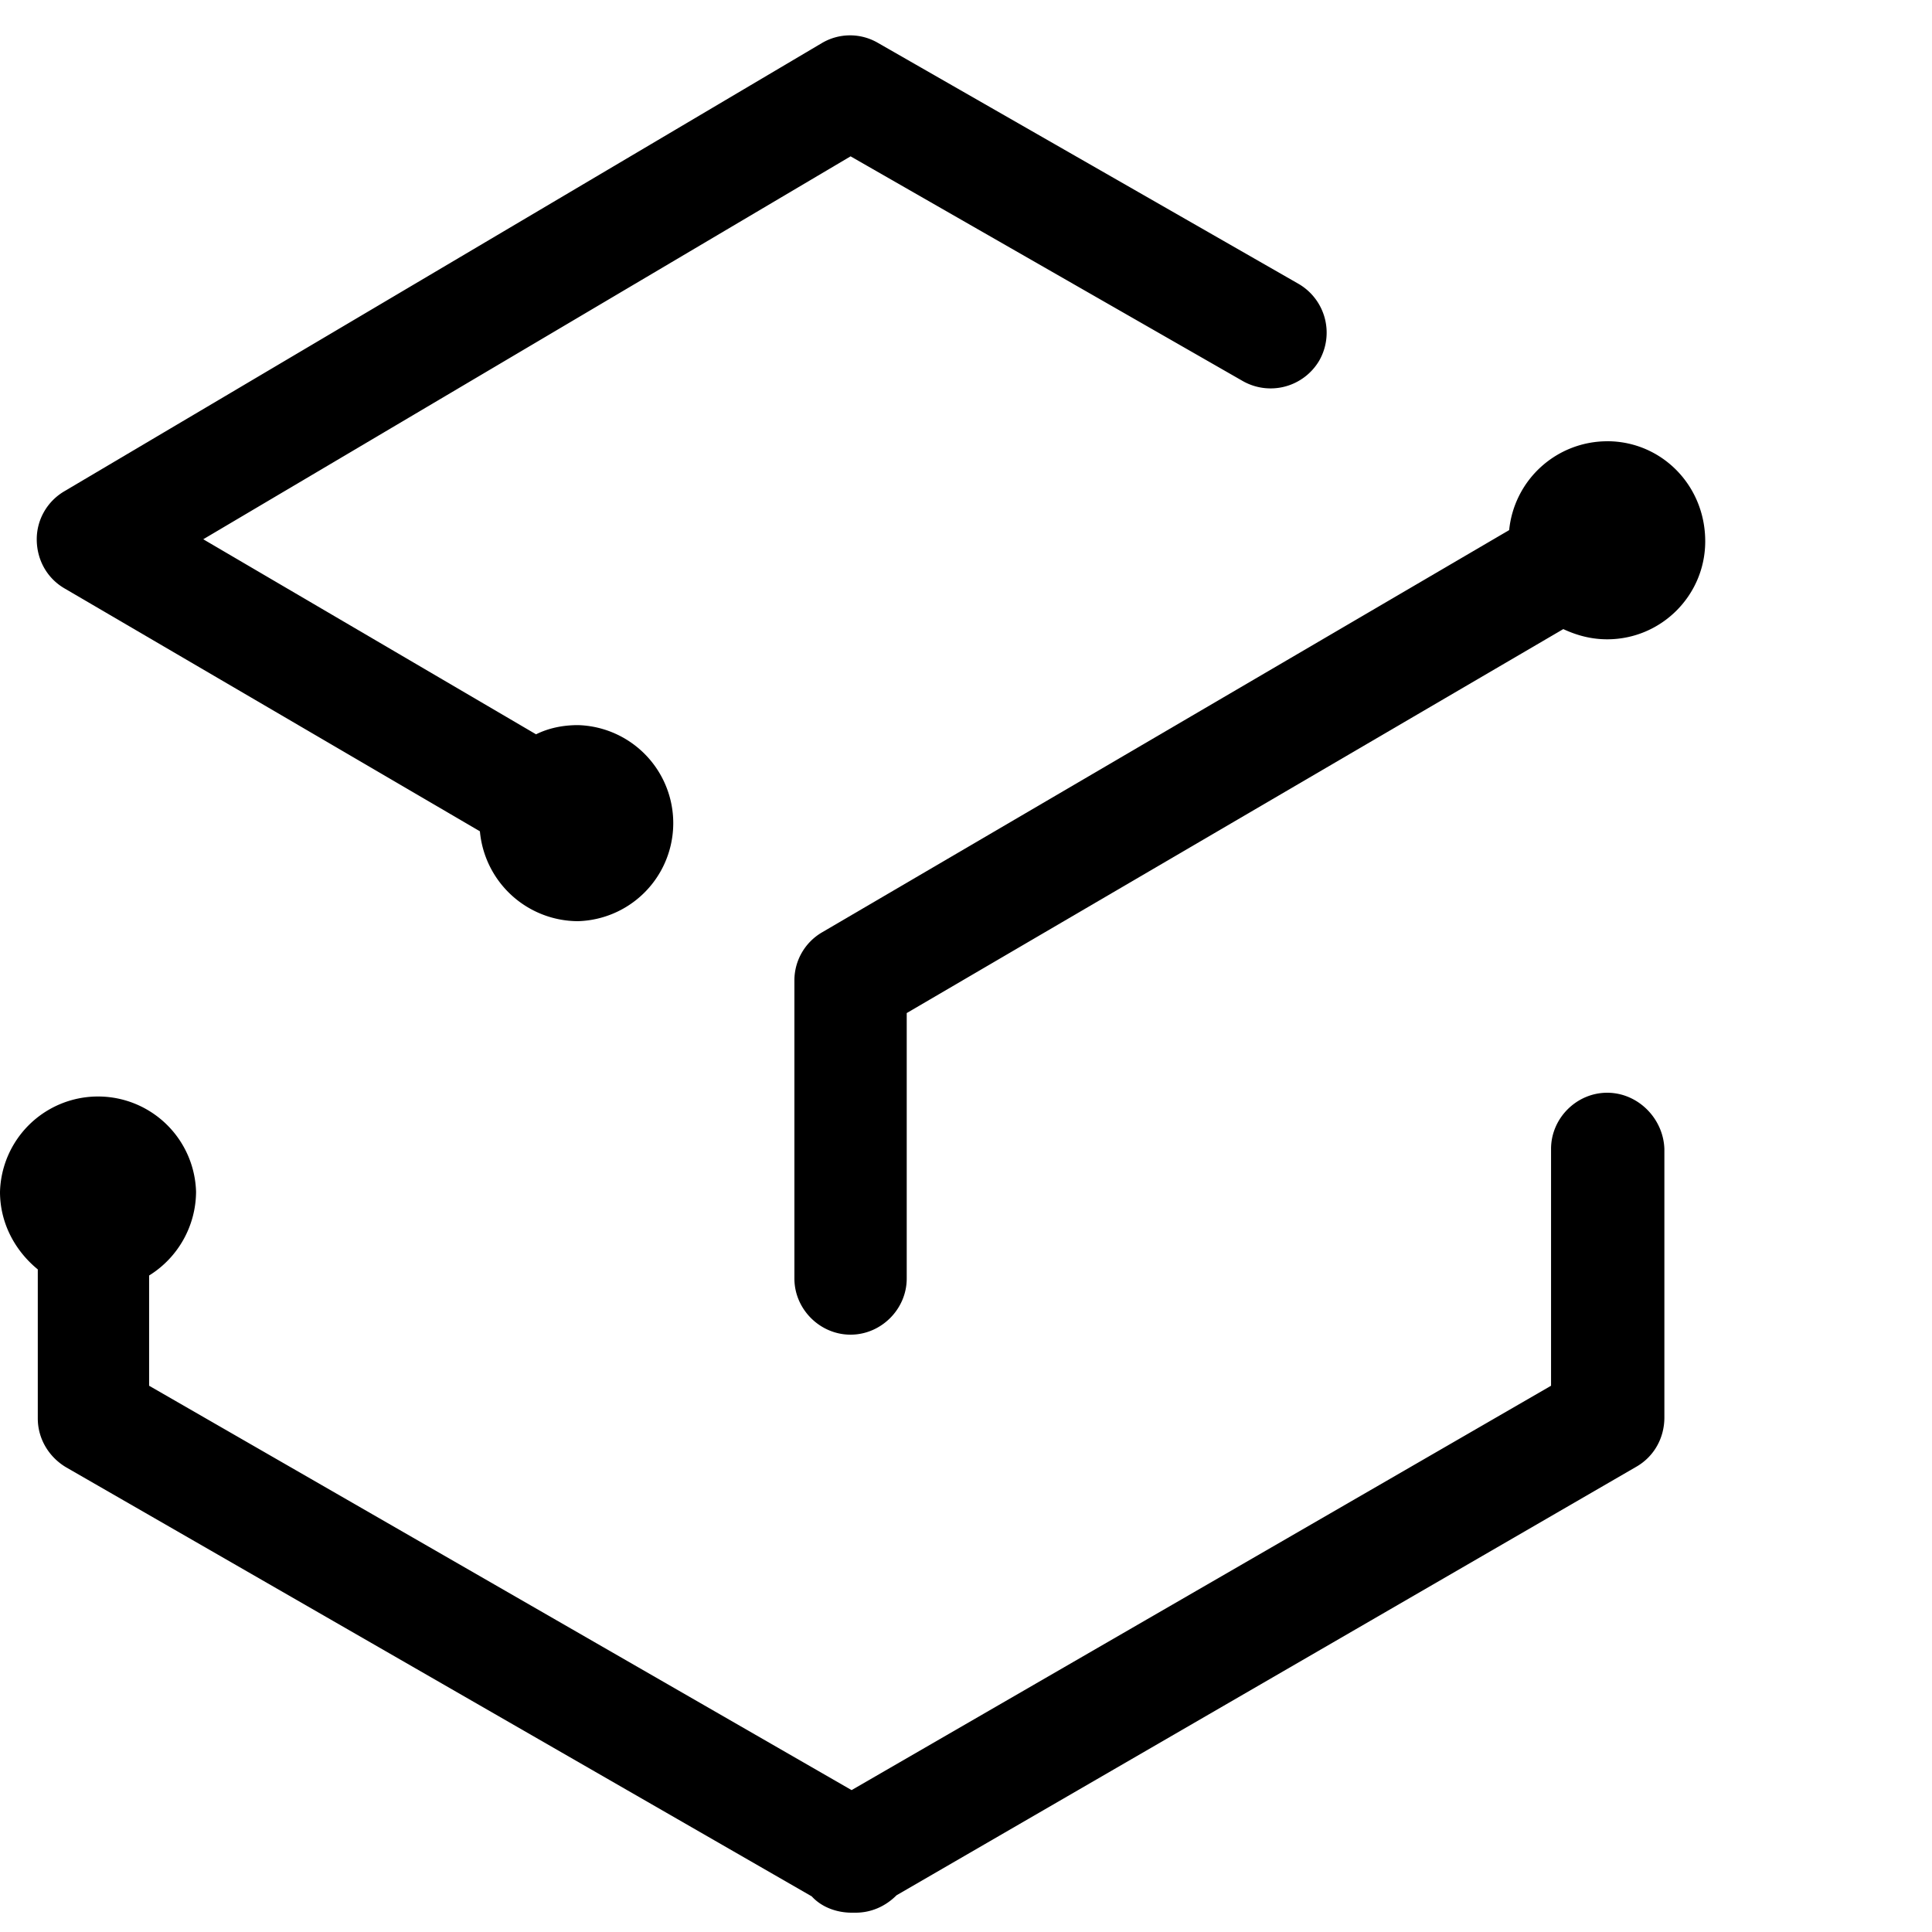
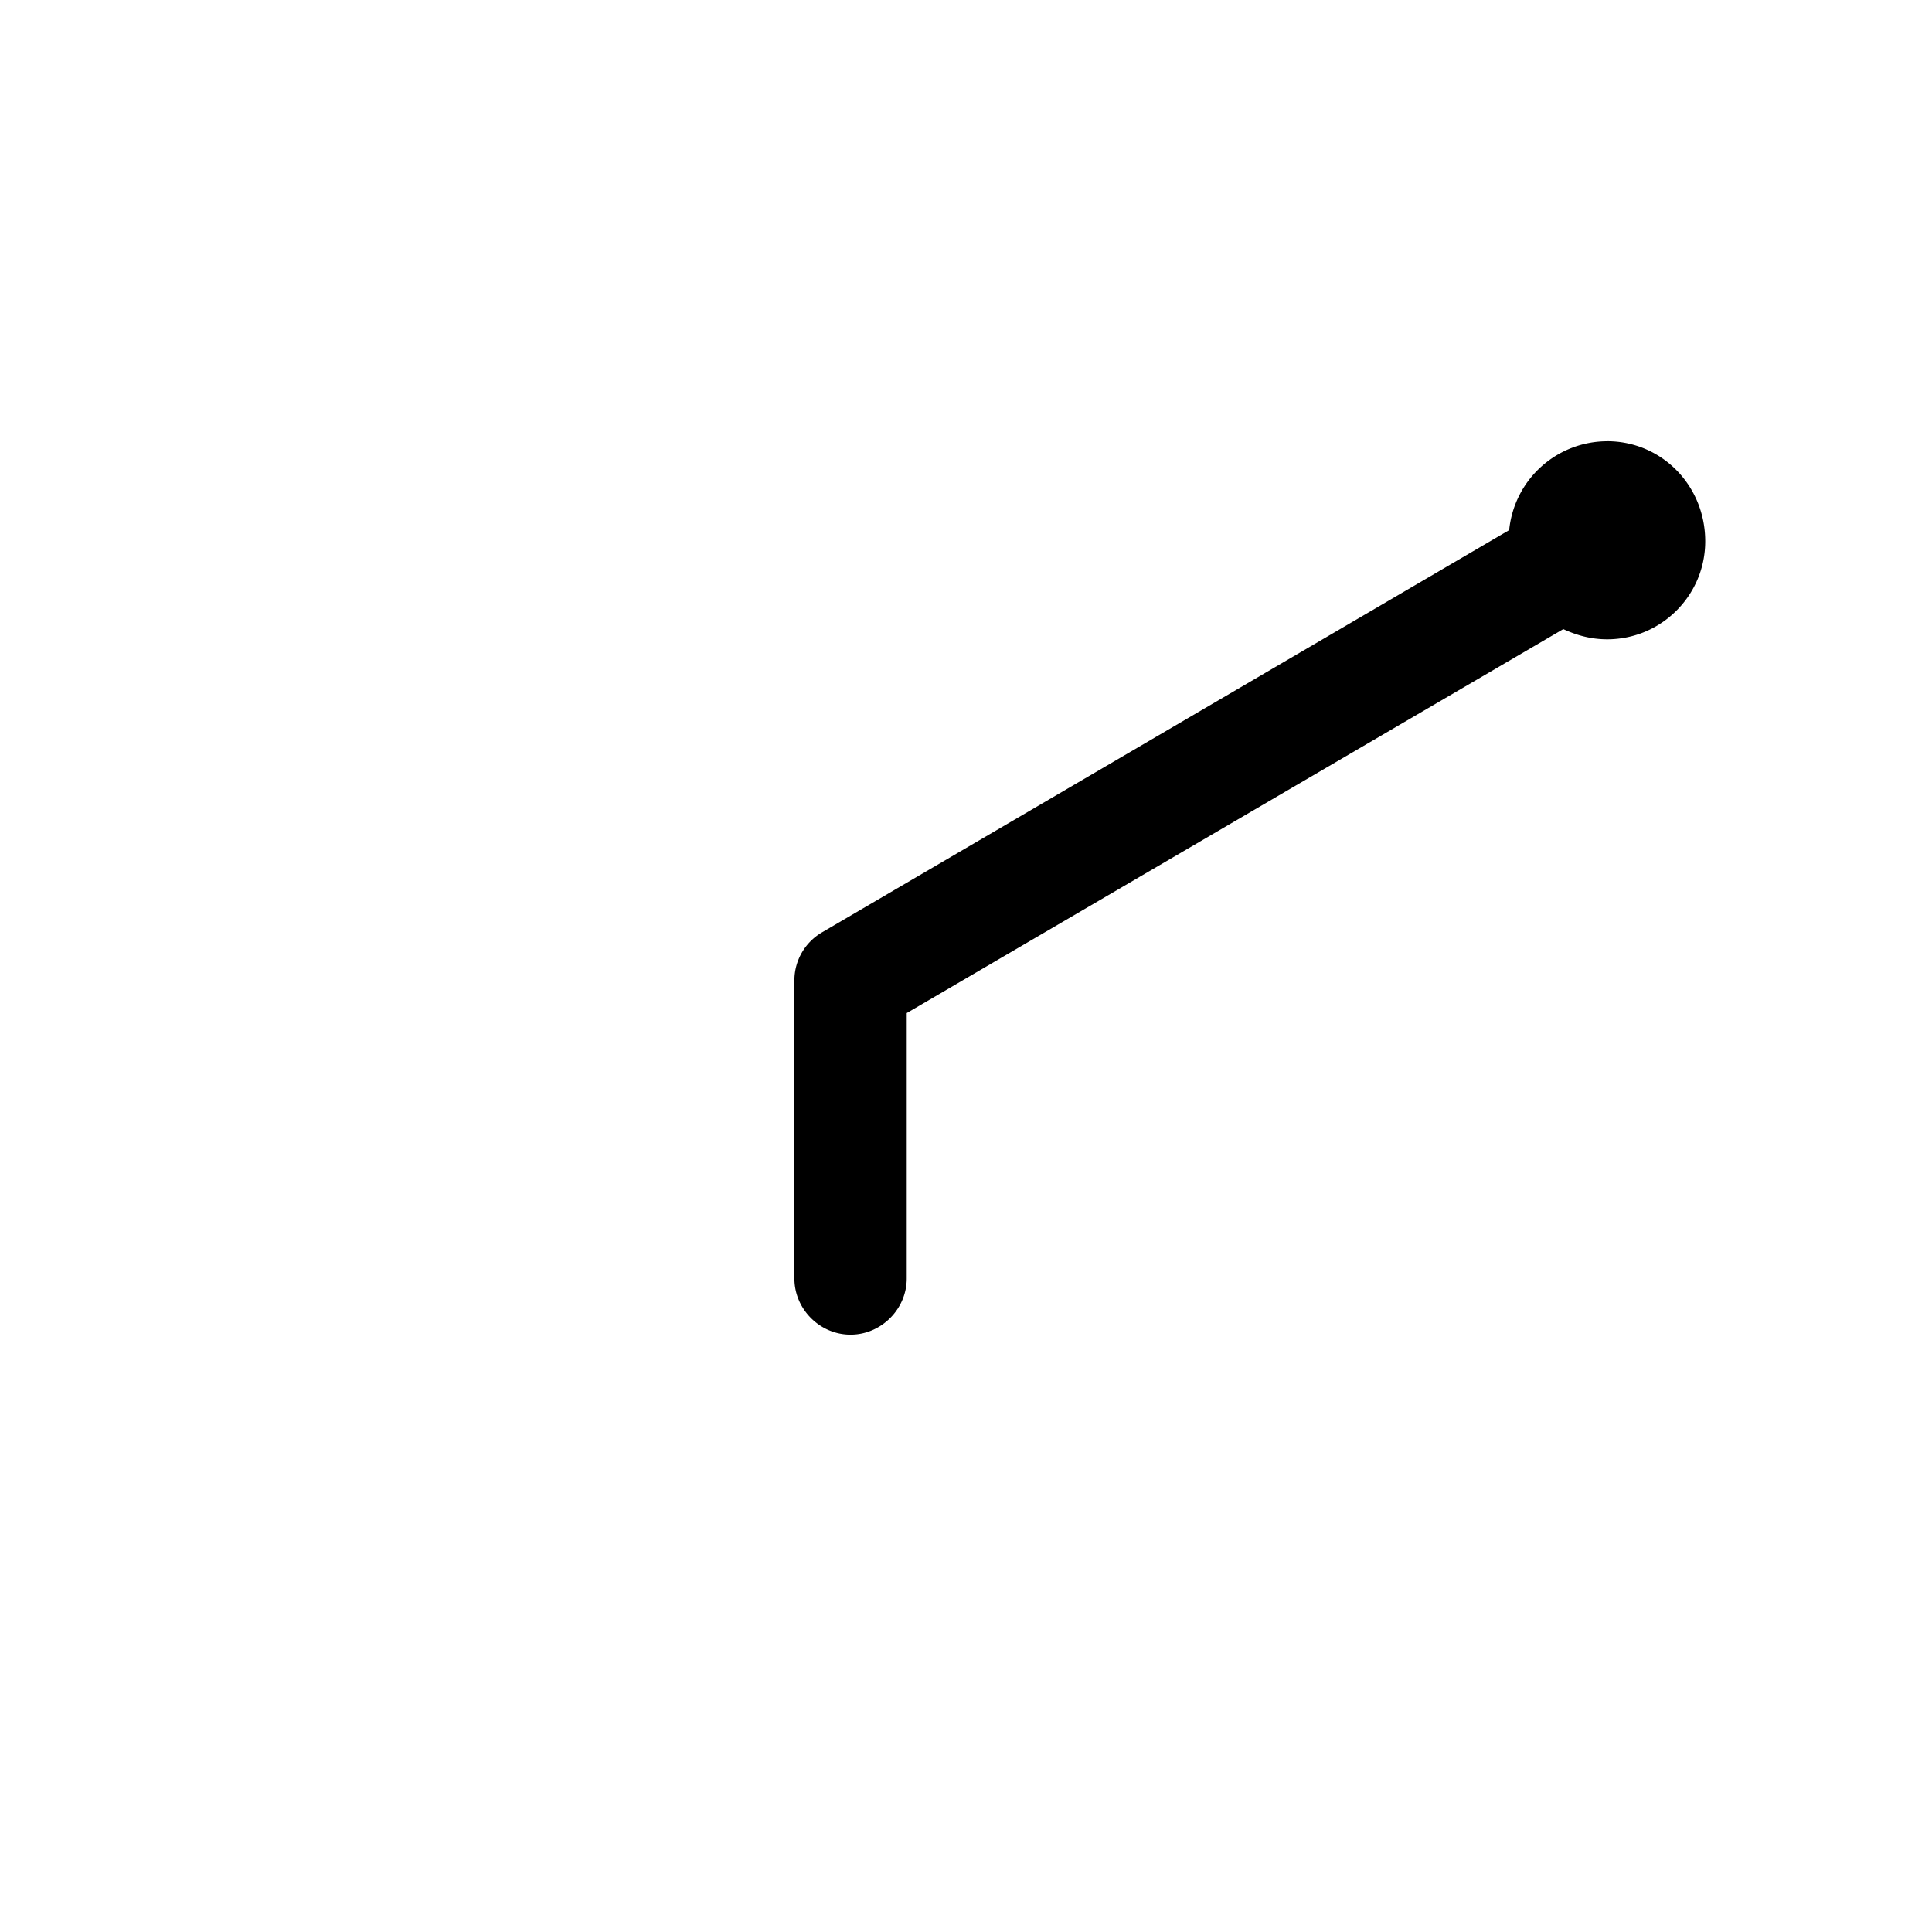
<svg xmlns="http://www.w3.org/2000/svg" width="50" height="50" fill="none">
-   <path fill="#000" d="M41.594 28.28c-.793 0-1.453.66-1.453 1.453v6.13L22.039 46.328 3.859 35.863V33.01a2.566 2.566 0 0 0 1.215-2.166 2.538 2.538 0 0 0-5.074 0c0 .819.396 1.532.978 2.008v3.858c0 .528.29 1.004.74 1.268l19.29 11.1c.265.29.661.422 1.031.422h.106c.396 0 .766-.159 1.057-.45L42.36 37.952c.45-.264.714-.74.714-1.269v-6.95c-.027-.792-.687-1.453-1.48-1.453ZM1.665 15.225l10.755 6.289a2.556 2.556 0 0 0 2.537 2.326 2.538 2.538 0 0 0 0-5.074c-.397 0-.767.08-1.084.238L5.26 13.956l16.753-9.91L32.16 9.86a1.46 1.46 0 0 0 1.982-.528 1.46 1.46 0 0 0-.529-1.982L22.726 1.113a1.431 1.431 0 0 0-1.453 0L1.665 12.714c-.45.265-.714.74-.714 1.242 0 .529.264 1.005.714 1.269Z" />
  <path fill="#000" d="M41.594 11.42a2.552 2.552 0 0 0-2.537 2.299L21.273 24.13c-.45.264-.714.74-.714 1.242v7.716c0 .793.66 1.453 1.453 1.453s1.454-.66 1.454-1.453v-6.87l16.992-9.937c.343.159.713.264 1.136.264 1.4 0 2.537-1.136 2.537-2.536 0-1.454-1.137-2.59-2.537-2.59Z" />
</svg>